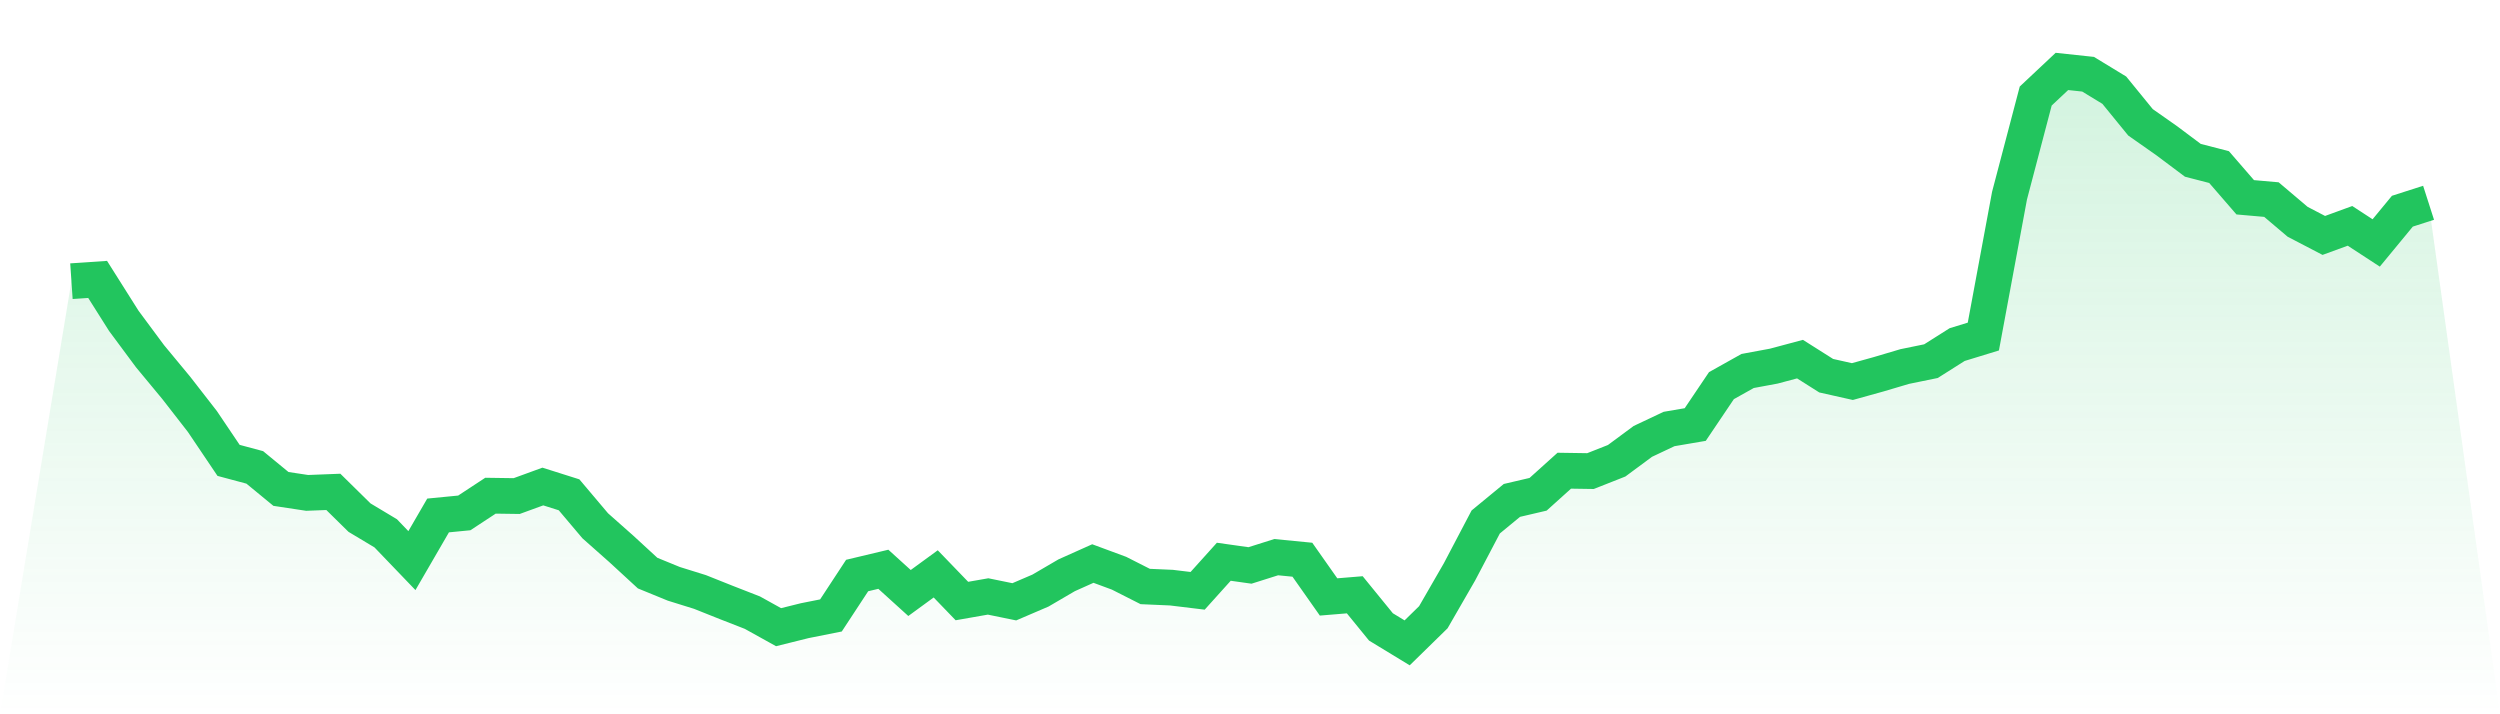
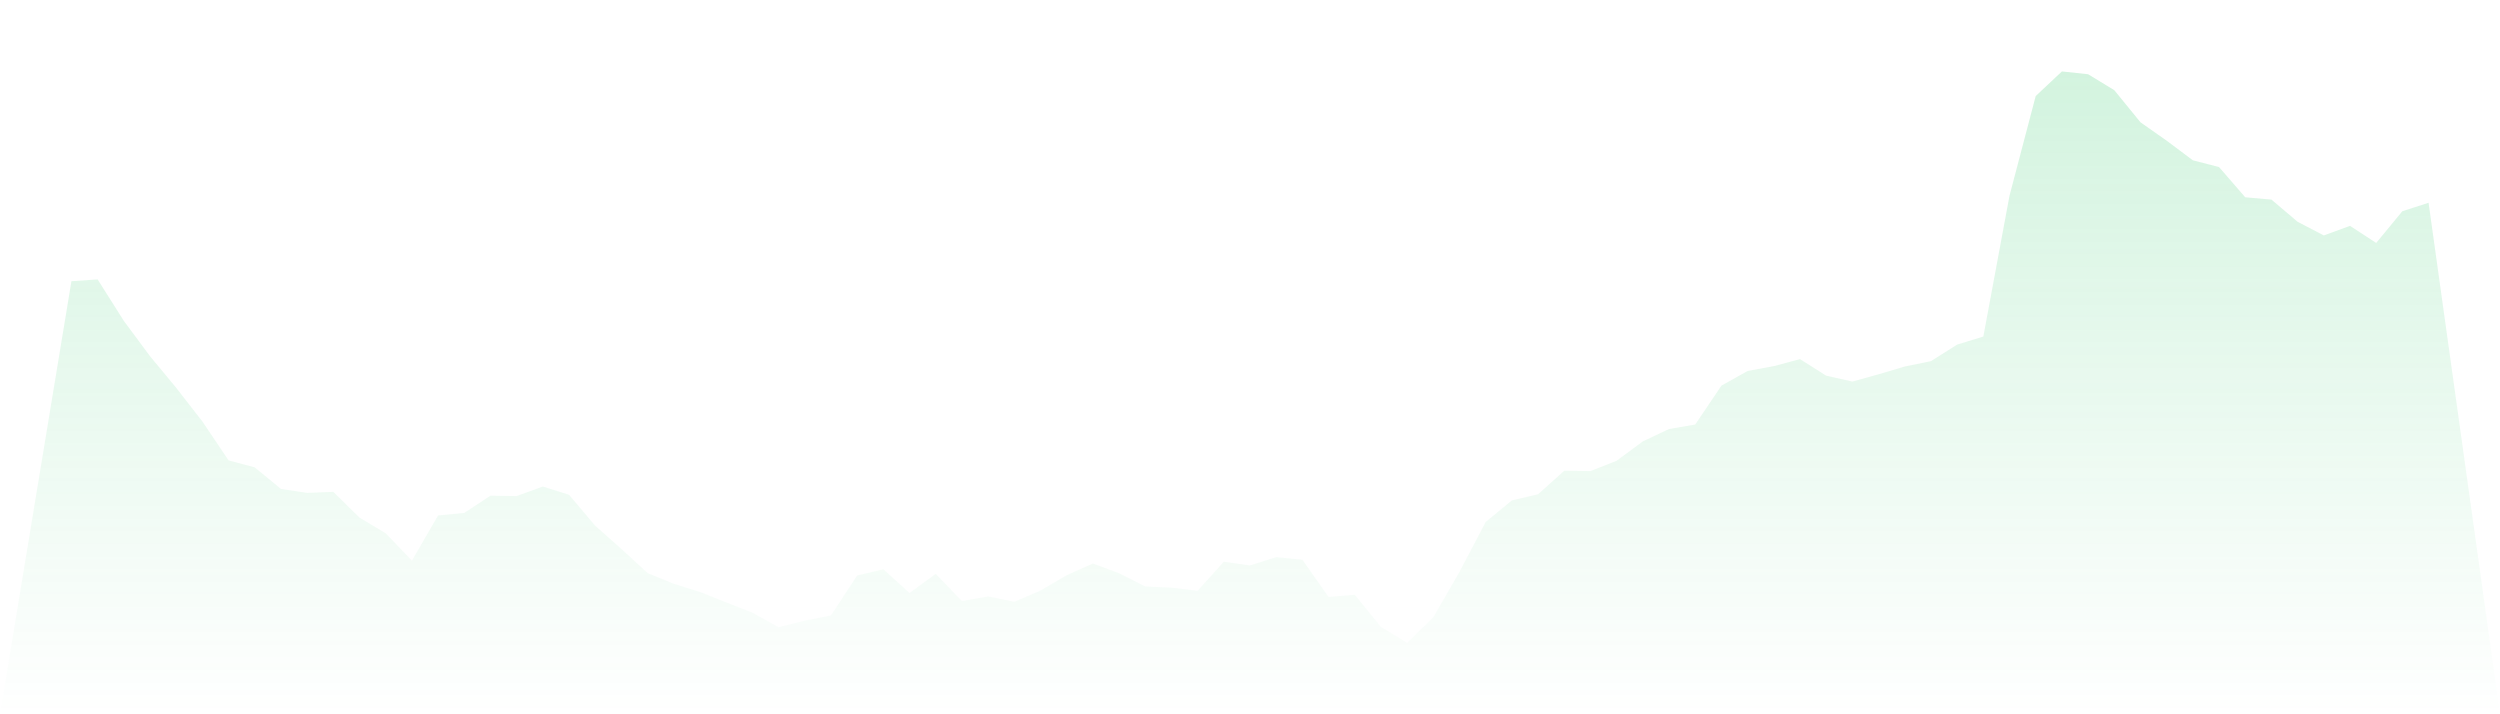
<svg xmlns="http://www.w3.org/2000/svg" viewBox="0 0 140 40">
  <defs>
    <linearGradient id="gradient" x1="0" x2="0" y1="0" y2="1">
      <stop offset="0%" stop-color="#22c55e" stop-opacity="0.2" />
      <stop offset="100%" stop-color="#22c55e" stop-opacity="0" />
    </linearGradient>
  </defs>
  <path d="M4,15.747 L4,15.747 L5.467,15.647 L6.933,17.968 L8.4,19.946 L9.867,21.717 L11.333,23.603 L12.8,25.781 L14.267,26.174 L15.733,27.38 L17.2,27.602 L18.667,27.545 L20.133,28.987 L21.6,29.866 L23.067,31.394 L24.533,28.866 L26,28.723 L27.467,27.759 L28.933,27.78 L30.4,27.245 L31.867,27.709 L33.333,29.444 L34.8,30.744 L36.267,32.094 L37.733,32.694 L39.2,33.151 L40.667,33.736 L42.133,34.308 L43.6,35.122 L45.067,34.757 L46.533,34.465 L48,32.229 L49.467,31.879 L50.933,33.208 L52.4,32.137 L53.867,33.658 L55.333,33.401 L56.8,33.701 L58.267,33.072 L59.733,32.215 L61.2,31.558 L62.667,32.101 L64.133,32.844 L65.6,32.908 L67.067,33.086 L68.533,31.458 L70,31.665 L71.467,31.201 L72.933,31.344 L74.4,33.429 L75.867,33.308 L77.333,35.107 L78.8,36 L80.267,34.565 L81.733,32.022 L83.2,29.23 L84.667,28.023 L86.133,27.68 L87.6,26.359 L89.067,26.381 L90.533,25.802 L92,24.717 L93.467,24.024 L94.933,23.774 L96.4,21.596 L97.867,20.775 L99.333,20.503 L100.8,20.111 L102.267,21.039 L103.733,21.368 L105.2,20.96 L106.667,20.525 L108.133,20.225 L109.6,19.297 L111.067,18.847 L112.533,10.956 L114,5.378 L115.467,4 L116.933,4.157 L118.4,5.05 L119.867,6.849 L121.333,7.878 L122.8,8.977 L124.267,9.356 L125.733,11.048 L127.2,11.177 L128.667,12.42 L130.133,13.184 L131.6,12.648 L133.067,13.605 L134.533,11.827 L136,11.356 L140,40 L0,40 z" fill="url(#gradient)" />
-   <path d="M4,15.747 L4,15.747 L5.467,15.647 L6.933,17.968 L8.4,19.946 L9.867,21.717 L11.333,23.603 L12.8,25.781 L14.267,26.174 L15.733,27.38 L17.2,27.602 L18.667,27.545 L20.133,28.987 L21.6,29.866 L23.067,31.394 L24.533,28.866 L26,28.723 L27.467,27.759 L28.933,27.78 L30.4,27.245 L31.867,27.709 L33.333,29.444 L34.8,30.744 L36.267,32.094 L37.733,32.694 L39.2,33.151 L40.667,33.736 L42.133,34.308 L43.6,35.122 L45.067,34.757 L46.533,34.465 L48,32.229 L49.467,31.879 L50.933,33.208 L52.4,32.137 L53.867,33.658 L55.333,33.401 L56.8,33.701 L58.267,33.072 L59.733,32.215 L61.2,31.558 L62.667,32.101 L64.133,32.844 L65.6,32.908 L67.067,33.086 L68.533,31.458 L70,31.665 L71.467,31.201 L72.933,31.344 L74.4,33.429 L75.867,33.308 L77.333,35.107 L78.8,36 L80.267,34.565 L81.733,32.022 L83.2,29.23 L84.667,28.023 L86.133,27.68 L87.6,26.359 L89.067,26.381 L90.533,25.802 L92,24.717 L93.467,24.024 L94.933,23.774 L96.4,21.596 L97.867,20.775 L99.333,20.503 L100.8,20.111 L102.267,21.039 L103.733,21.368 L105.2,20.96 L106.667,20.525 L108.133,20.225 L109.6,19.297 L111.067,18.847 L112.533,10.956 L114,5.378 L115.467,4 L116.933,4.157 L118.4,5.05 L119.867,6.849 L121.333,7.878 L122.8,8.977 L124.267,9.356 L125.733,11.048 L127.2,11.177 L128.667,12.42 L130.133,13.184 L131.6,12.648 L133.067,13.605 L134.533,11.827 L136,11.356" fill="none" stroke="#22c55e" stroke-width="2" />
</svg>